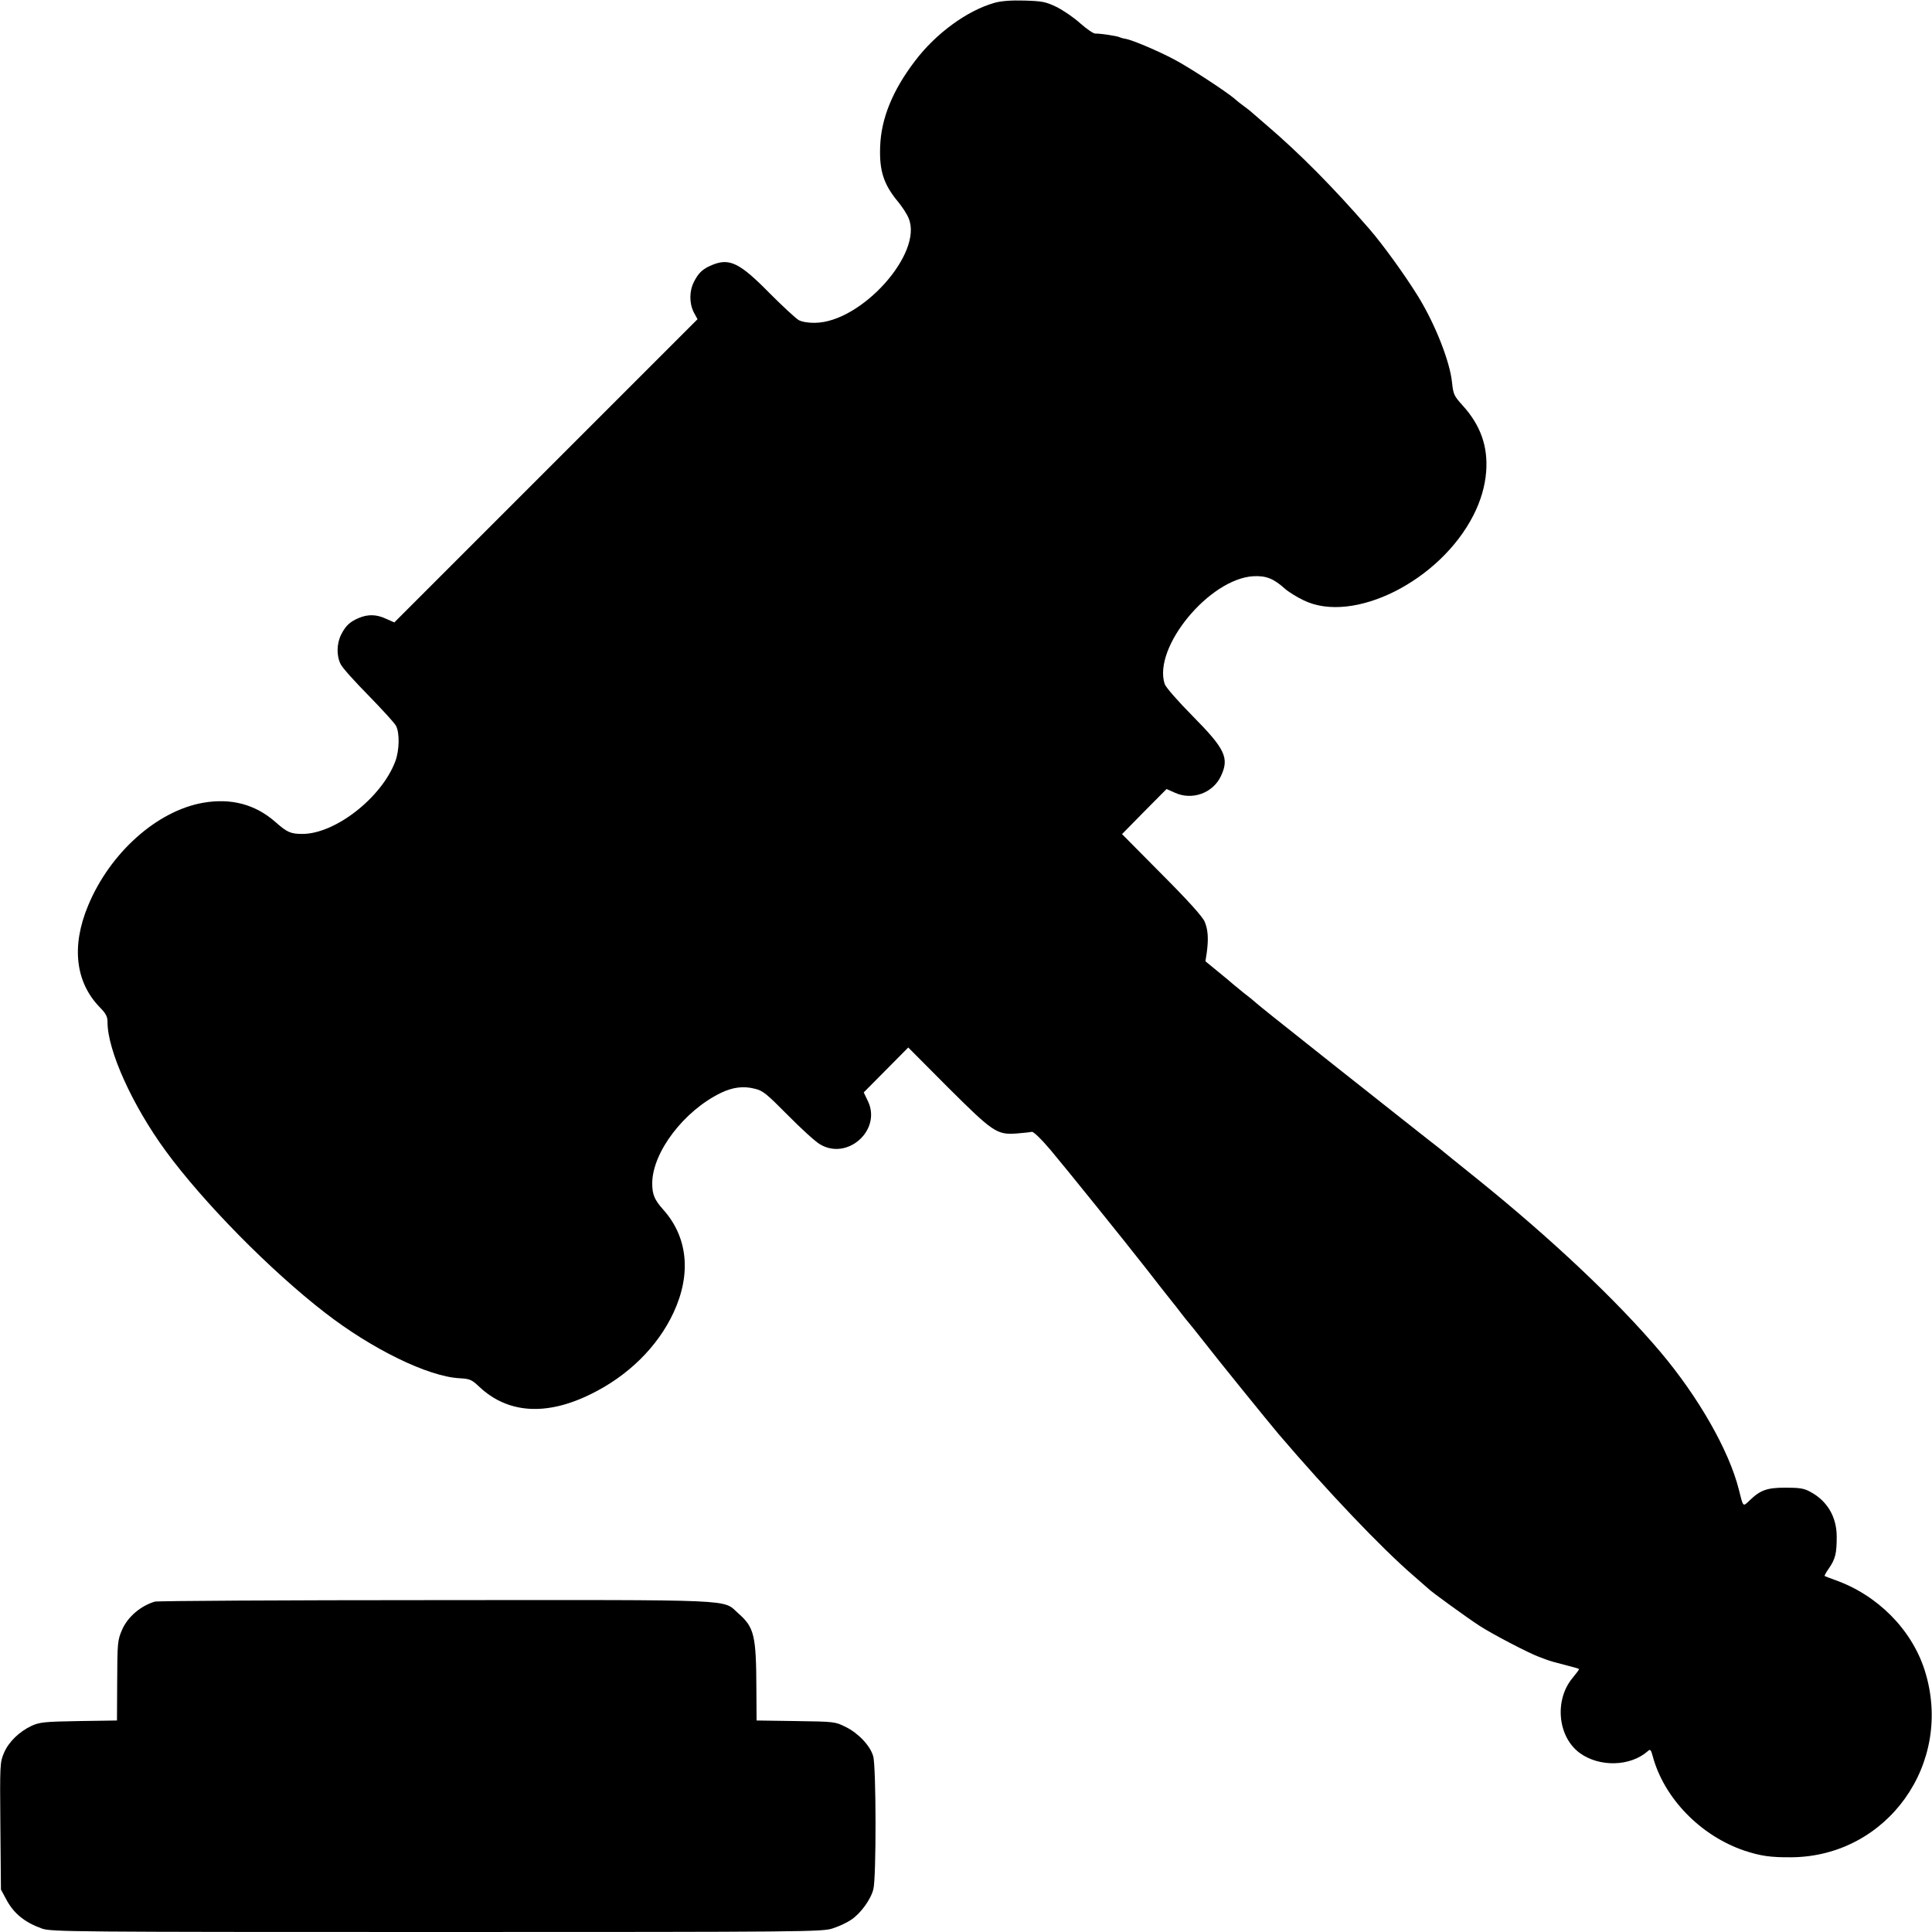
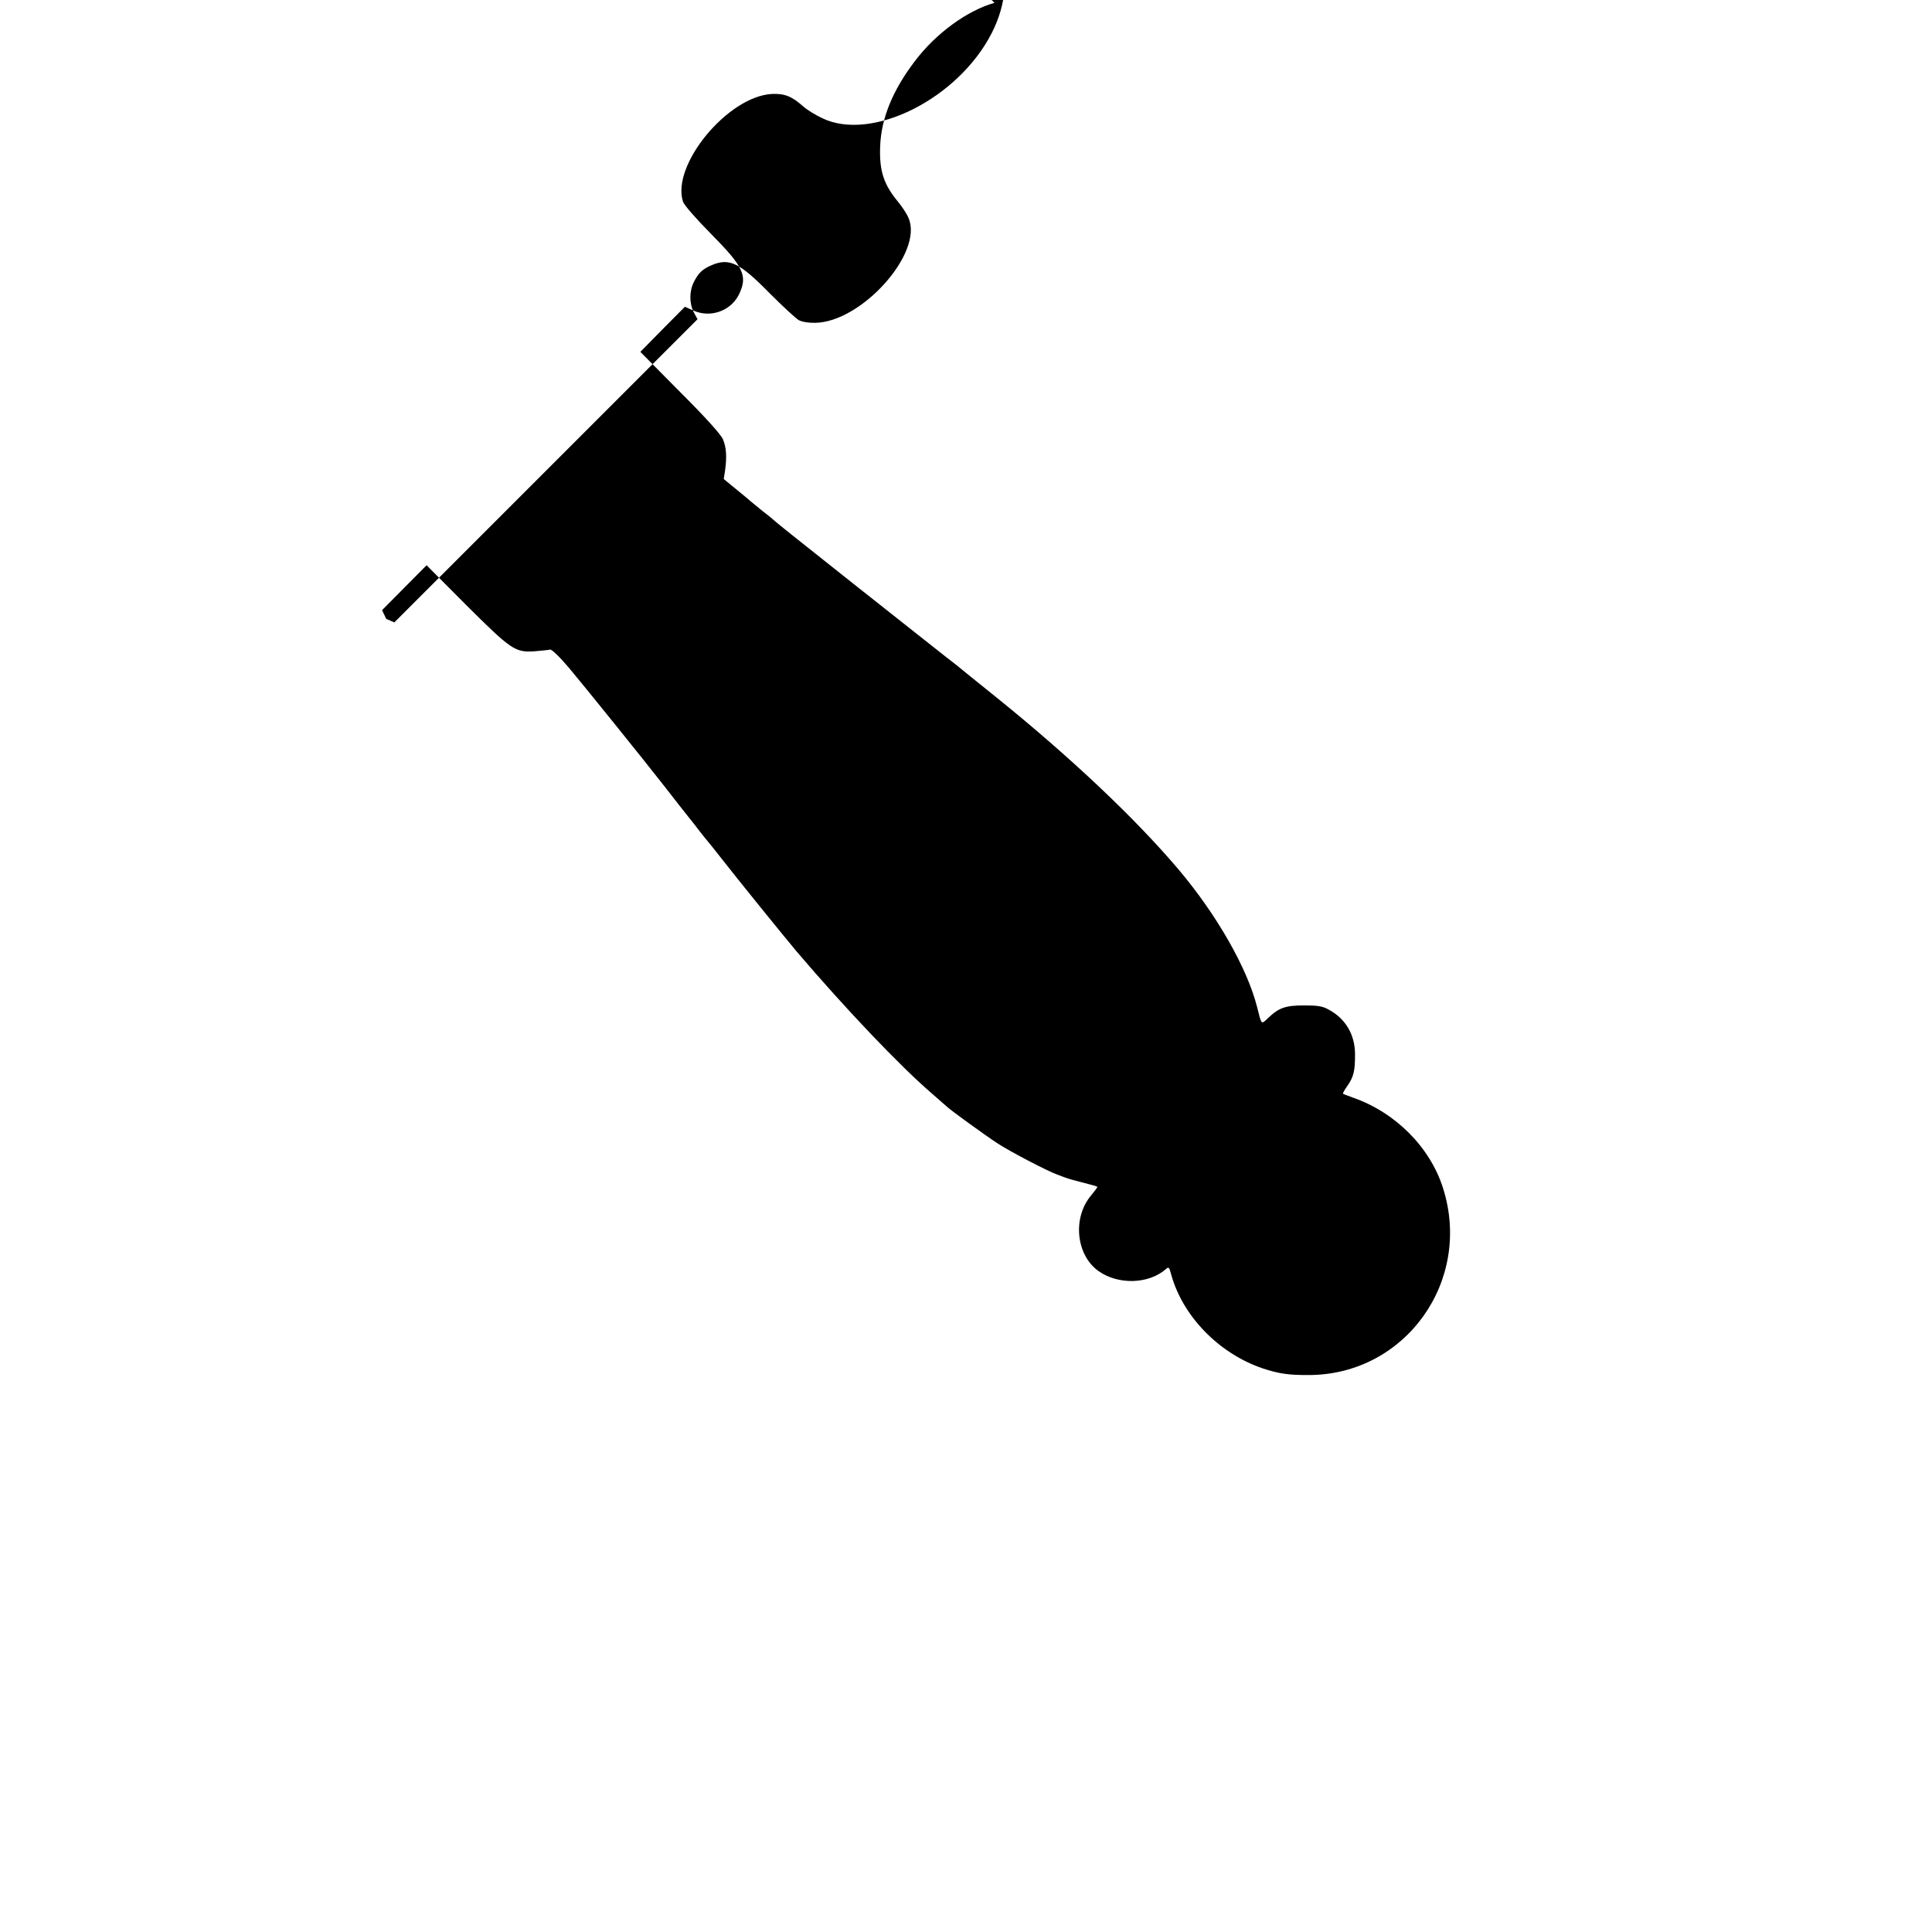
<svg xmlns="http://www.w3.org/2000/svg" version="1.0" width="1024pt" height="1024pt" viewBox="0 0 1024 1024" preserveAspectRatio="xMidYMid meet">
  <g transform="translate(0,1024) scale(0.1,-0.1)" fill="#000000" stroke="none">
-     <path d="M5271 10225 c-145 -41 -311 -162 -422 -309 -118 -155 -179 -304 -184 -453 -5 -129 19 -202 97 -295 21 -26 46 -64 54 -85 78 -185 -250 -551 -496 -554 -33 -1 -69 5 -86 14 -16 9 -85 73 -154 142 -160 163 -214 189 -307 150 -48 -20 -71 -41 -95 -89 -25 -49 -25 -113 -1 -161 l20 -37 -804 -804 -803 -803 -43 19 c-51 24 -96 25 -144 5 -48 -20 -71 -41 -95 -89 -24 -48 -25 -113 -2 -157 9 -19 76 -93 148 -166 71 -73 137 -145 145 -160 20 -38 18 -131 -4 -189 -73 -193 -319 -384 -492 -384 -62 0 -81 8 -143 63 -107 94 -235 128 -384 102 -244 -43 -493 -265 -609 -545 -90 -216 -67 -407 63 -540 32 -33 40 -48 40 -79 0 -148 131 -439 308 -681 199 -272 554 -633 845 -858 249 -193 546 -338 712 -347 55 -3 65 -7 105 -45 151 -142 354 -156 590 -40 199 97 356 252 440 433 95 204 76 400 -55 546 -47 53 -58 80 -58 141 2 164 168 382 363 477 62 30 119 38 178 23 45 -10 63 -25 178 -141 71 -72 147 -141 170 -154 146 -88 328 76 254 229 l-22 46 118 119 118 119 208 -209 c240 -239 261 -254 364 -247 38 3 75 7 83 9 8 2 49 -37 99 -96 71 -84 405 -498 507 -629 41 -53 123 -158 138 -176 7 -8 28 -35 47 -60 19 -25 37 -47 40 -50 3 -3 39 -48 80 -100 67 -87 346 -431 396 -490 262 -307 547 -606 714 -750 41 -36 77 -67 80 -70 16 -17 207 -155 270 -196 67 -44 263 -146 315 -165 11 -4 29 -11 40 -15 28 -10 32 -11 105 -30 36 -9 67 -18 69 -20 2 -2 -13 -22 -32 -45 -100 -117 -82 -315 37 -401 104 -75 266 -71 358 9 15 14 18 11 28 -26 60 -222 253 -421 486 -500 86 -28 137 -36 249 -35 509 4 863 500 706 992 -69 216 -251 399 -476 478 -27 10 -52 19 -54 21 -2 1 8 20 23 41 34 49 41 79 41 167 0 105 -50 190 -140 238 -32 18 -57 22 -130 22 -99 0 -134 -12 -192 -68 -36 -34 -33 -37 -57 59 -52 206 -214 490 -416 729 -231 273 -575 597 -965 912 -118 95 -183 147 -209 169 -16 13 -43 34 -59 46 -25 20 -264 208 -377 298 -19 15 -141 111 -270 214 -129 102 -244 194 -255 204 -11 10 -42 36 -70 57 -27 22 -55 45 -61 50 -6 6 -41 35 -78 65 l-67 55 7 45 c10 73 7 122 -11 165 -11 26 -88 112 -228 252 l-210 212 118 120 118 119 45 -20 c91 -41 199 -2 242 86 47 98 25 145 -149 321 -79 80 -143 153 -148 170 -63 194 237 558 471 571 66 3 106 -12 166 -66 19 -17 64 -45 100 -62 263 -128 723 103 900 452 38 75 61 152 67 230 10 133 -29 244 -122 348 -49 54 -52 61 -59 125 -11 111 -90 311 -181 458 -70 113 -185 272 -256 354 -193 223 -370 401 -544 550 -38 33 -75 65 -81 70 -6 6 -23 19 -38 30 -15 11 -40 30 -54 43 -45 38 -242 167 -317 206 -84 45 -221 103 -258 110 -15 2 -30 7 -34 9 -10 6 -103 20 -127 19 -10 -1 -46 24 -80 54 -33 30 -90 69 -126 87 -58 28 -76 31 -170 34 -70 2 -123 -2 -159 -12z" />
-     <path d="M820 1751 c-75 -23 -142 -80 -172 -147 -25 -58 -26 -64 -27 -291 l-1 -192 -202 -3 c-182 -3 -208 -6 -250 -25 -66 -31 -122 -85 -147 -144 -21 -49 -22 -60 -19 -387 l3 -337 27 -50 c40 -77 99 -124 191 -157 48 -17 166 -18 2092 -18 1965 0 2044 1 2098 19 32 10 75 30 97 45 51 33 106 109 119 163 16 60 15 654 -1 705 -16 56 -79 122 -146 155 -56 28 -60 28 -264 31 l-208 3 -1 162 c-1 291 -11 331 -96 406 -86 76 24 71 -1608 70 -803 0 -1471 -4 -1485 -8z" />
+     <path d="M5271 10225 c-145 -41 -311 -162 -422 -309 -118 -155 -179 -304 -184 -453 -5 -129 19 -202 97 -295 21 -26 46 -64 54 -85 78 -185 -250 -551 -496 -554 -33 -1 -69 5 -86 14 -16 9 -85 73 -154 142 -160 163 -214 189 -307 150 -48 -20 -71 -41 -95 -89 -25 -49 -25 -113 -1 -161 l20 -37 -804 -804 -803 -803 -43 19 l-22 46 118 119 118 119 208 -209 c240 -239 261 -254 364 -247 38 3 75 7 83 9 8 2 49 -37 99 -96 71 -84 405 -498 507 -629 41 -53 123 -158 138 -176 7 -8 28 -35 47 -60 19 -25 37 -47 40 -50 3 -3 39 -48 80 -100 67 -87 346 -431 396 -490 262 -307 547 -606 714 -750 41 -36 77 -67 80 -70 16 -17 207 -155 270 -196 67 -44 263 -146 315 -165 11 -4 29 -11 40 -15 28 -10 32 -11 105 -30 36 -9 67 -18 69 -20 2 -2 -13 -22 -32 -45 -100 -117 -82 -315 37 -401 104 -75 266 -71 358 9 15 14 18 11 28 -26 60 -222 253 -421 486 -500 86 -28 137 -36 249 -35 509 4 863 500 706 992 -69 216 -251 399 -476 478 -27 10 -52 19 -54 21 -2 1 8 20 23 41 34 49 41 79 41 167 0 105 -50 190 -140 238 -32 18 -57 22 -130 22 -99 0 -134 -12 -192 -68 -36 -34 -33 -37 -57 59 -52 206 -214 490 -416 729 -231 273 -575 597 -965 912 -118 95 -183 147 -209 169 -16 13 -43 34 -59 46 -25 20 -264 208 -377 298 -19 15 -141 111 -270 214 -129 102 -244 194 -255 204 -11 10 -42 36 -70 57 -27 22 -55 45 -61 50 -6 6 -41 35 -78 65 l-67 55 7 45 c10 73 7 122 -11 165 -11 26 -88 112 -228 252 l-210 212 118 120 118 119 45 -20 c91 -41 199 -2 242 86 47 98 25 145 -149 321 -79 80 -143 153 -148 170 -63 194 237 558 471 571 66 3 106 -12 166 -66 19 -17 64 -45 100 -62 263 -128 723 103 900 452 38 75 61 152 67 230 10 133 -29 244 -122 348 -49 54 -52 61 -59 125 -11 111 -90 311 -181 458 -70 113 -185 272 -256 354 -193 223 -370 401 -544 550 -38 33 -75 65 -81 70 -6 6 -23 19 -38 30 -15 11 -40 30 -54 43 -45 38 -242 167 -317 206 -84 45 -221 103 -258 110 -15 2 -30 7 -34 9 -10 6 -103 20 -127 19 -10 -1 -46 24 -80 54 -33 30 -90 69 -126 87 -58 28 -76 31 -170 34 -70 2 -123 -2 -159 -12z" />
  </g>
</svg>